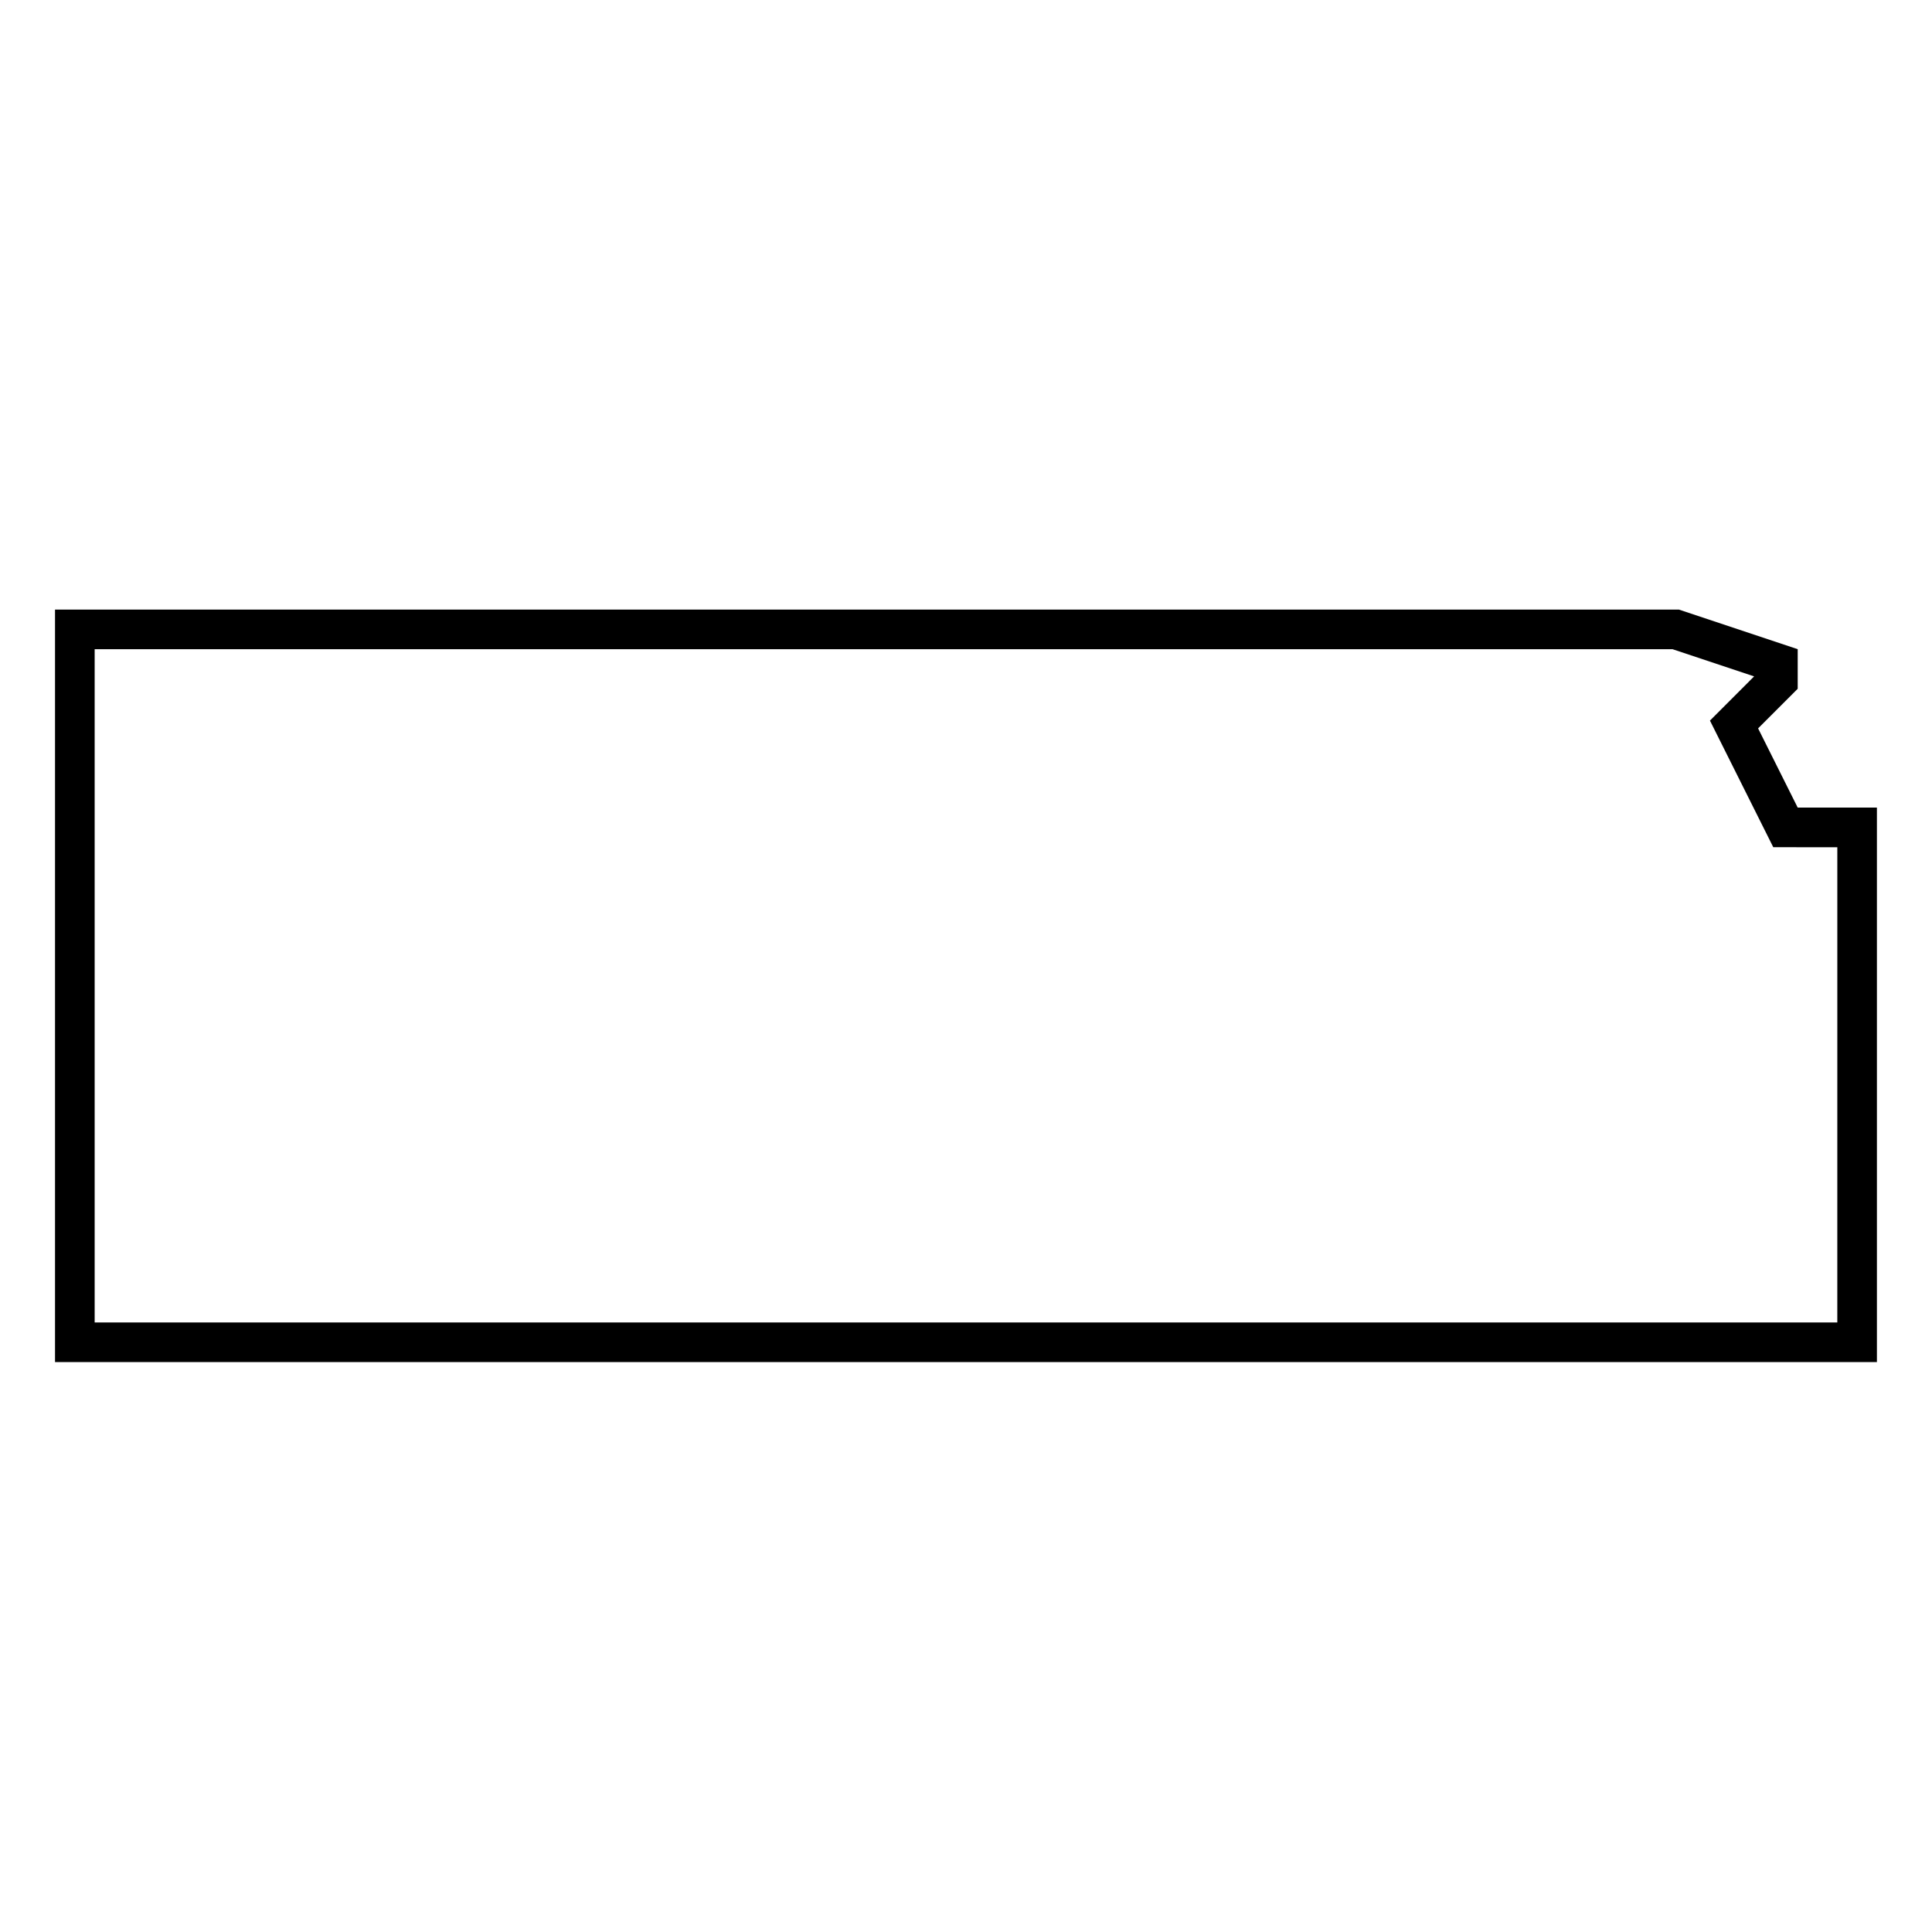
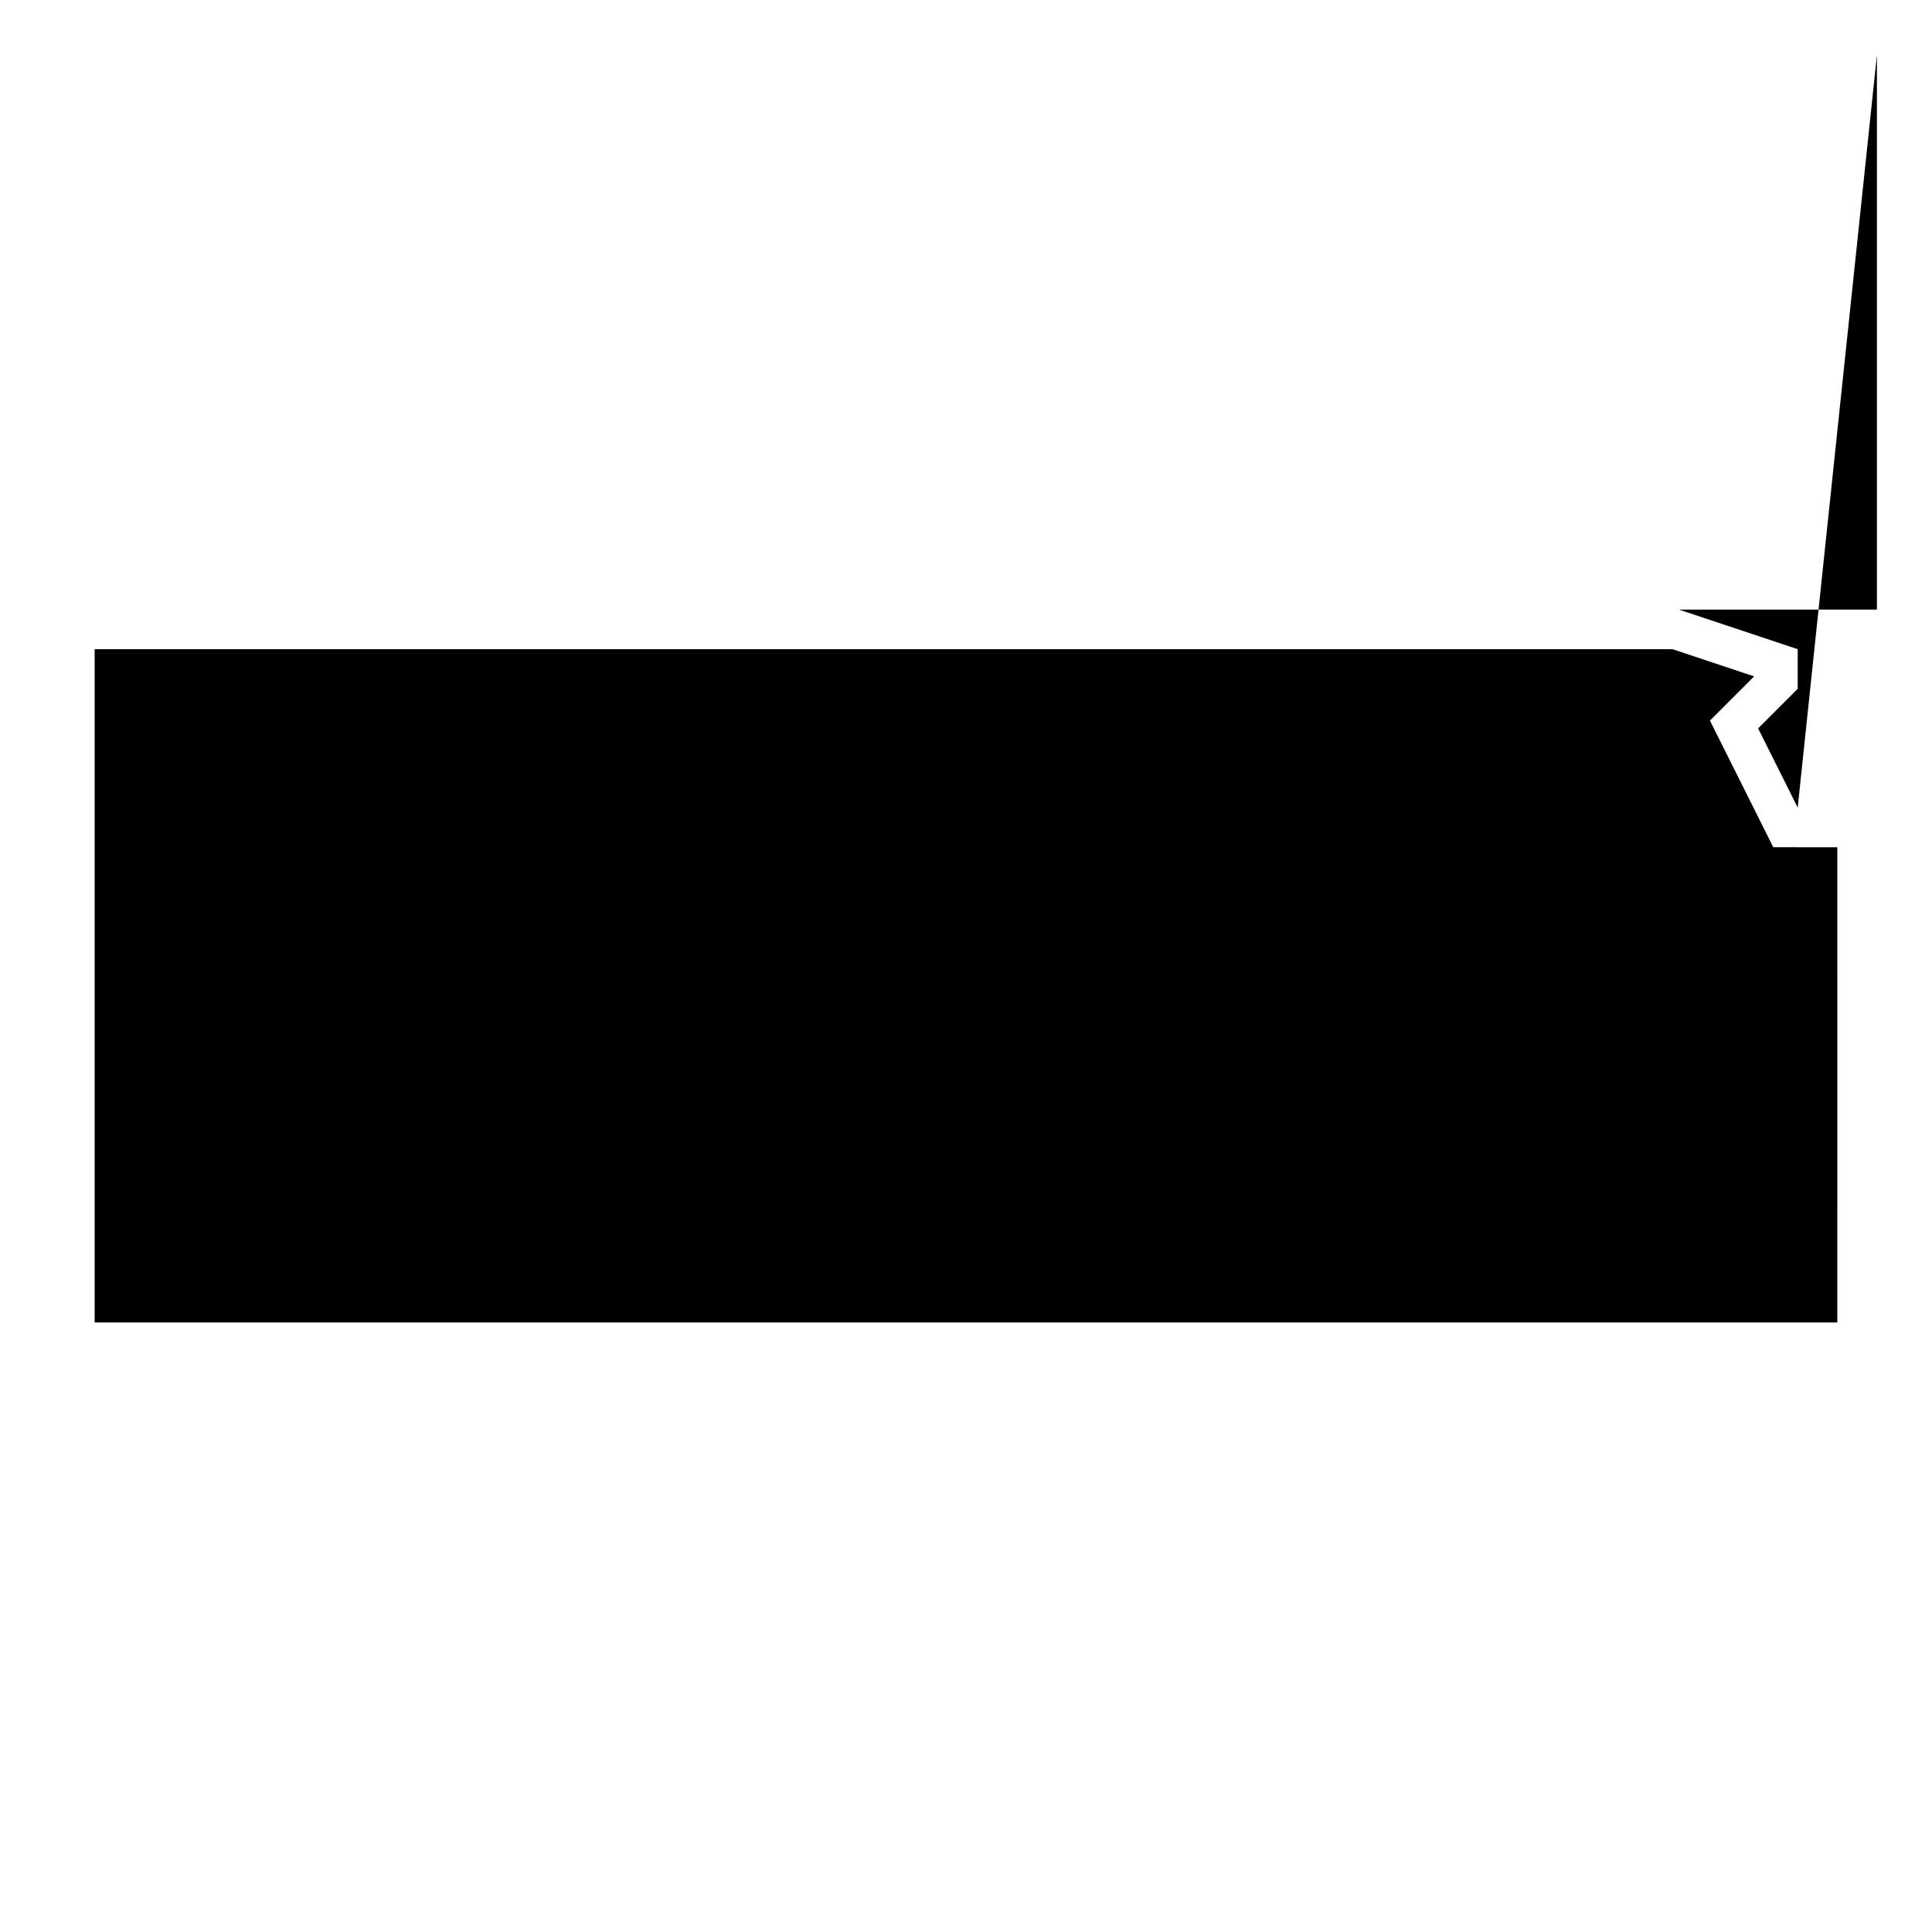
<svg xmlns="http://www.w3.org/2000/svg" fill="#000000" width="800px" height="800px" version="1.1" viewBox="144 144 512 512">
-   <path d="m620.41 358.02-10.496-20.992 10.496-10.496v-10.496l-31.488-10.496h-430.34v199.43h482.82v-146.95zm10.496 136.45h-461.82v-178.43h418.14l21.633 7.211-11.703 11.715 16.781 33.555 16.973 0.004z" />
+   <path d="m620.41 358.02-10.496-20.992 10.496-10.496v-10.496l-31.488-10.496h-430.34h482.82v-146.95zm10.496 136.45h-461.82v-178.43h418.14l21.633 7.211-11.703 11.715 16.781 33.555 16.973 0.004z" />
</svg>